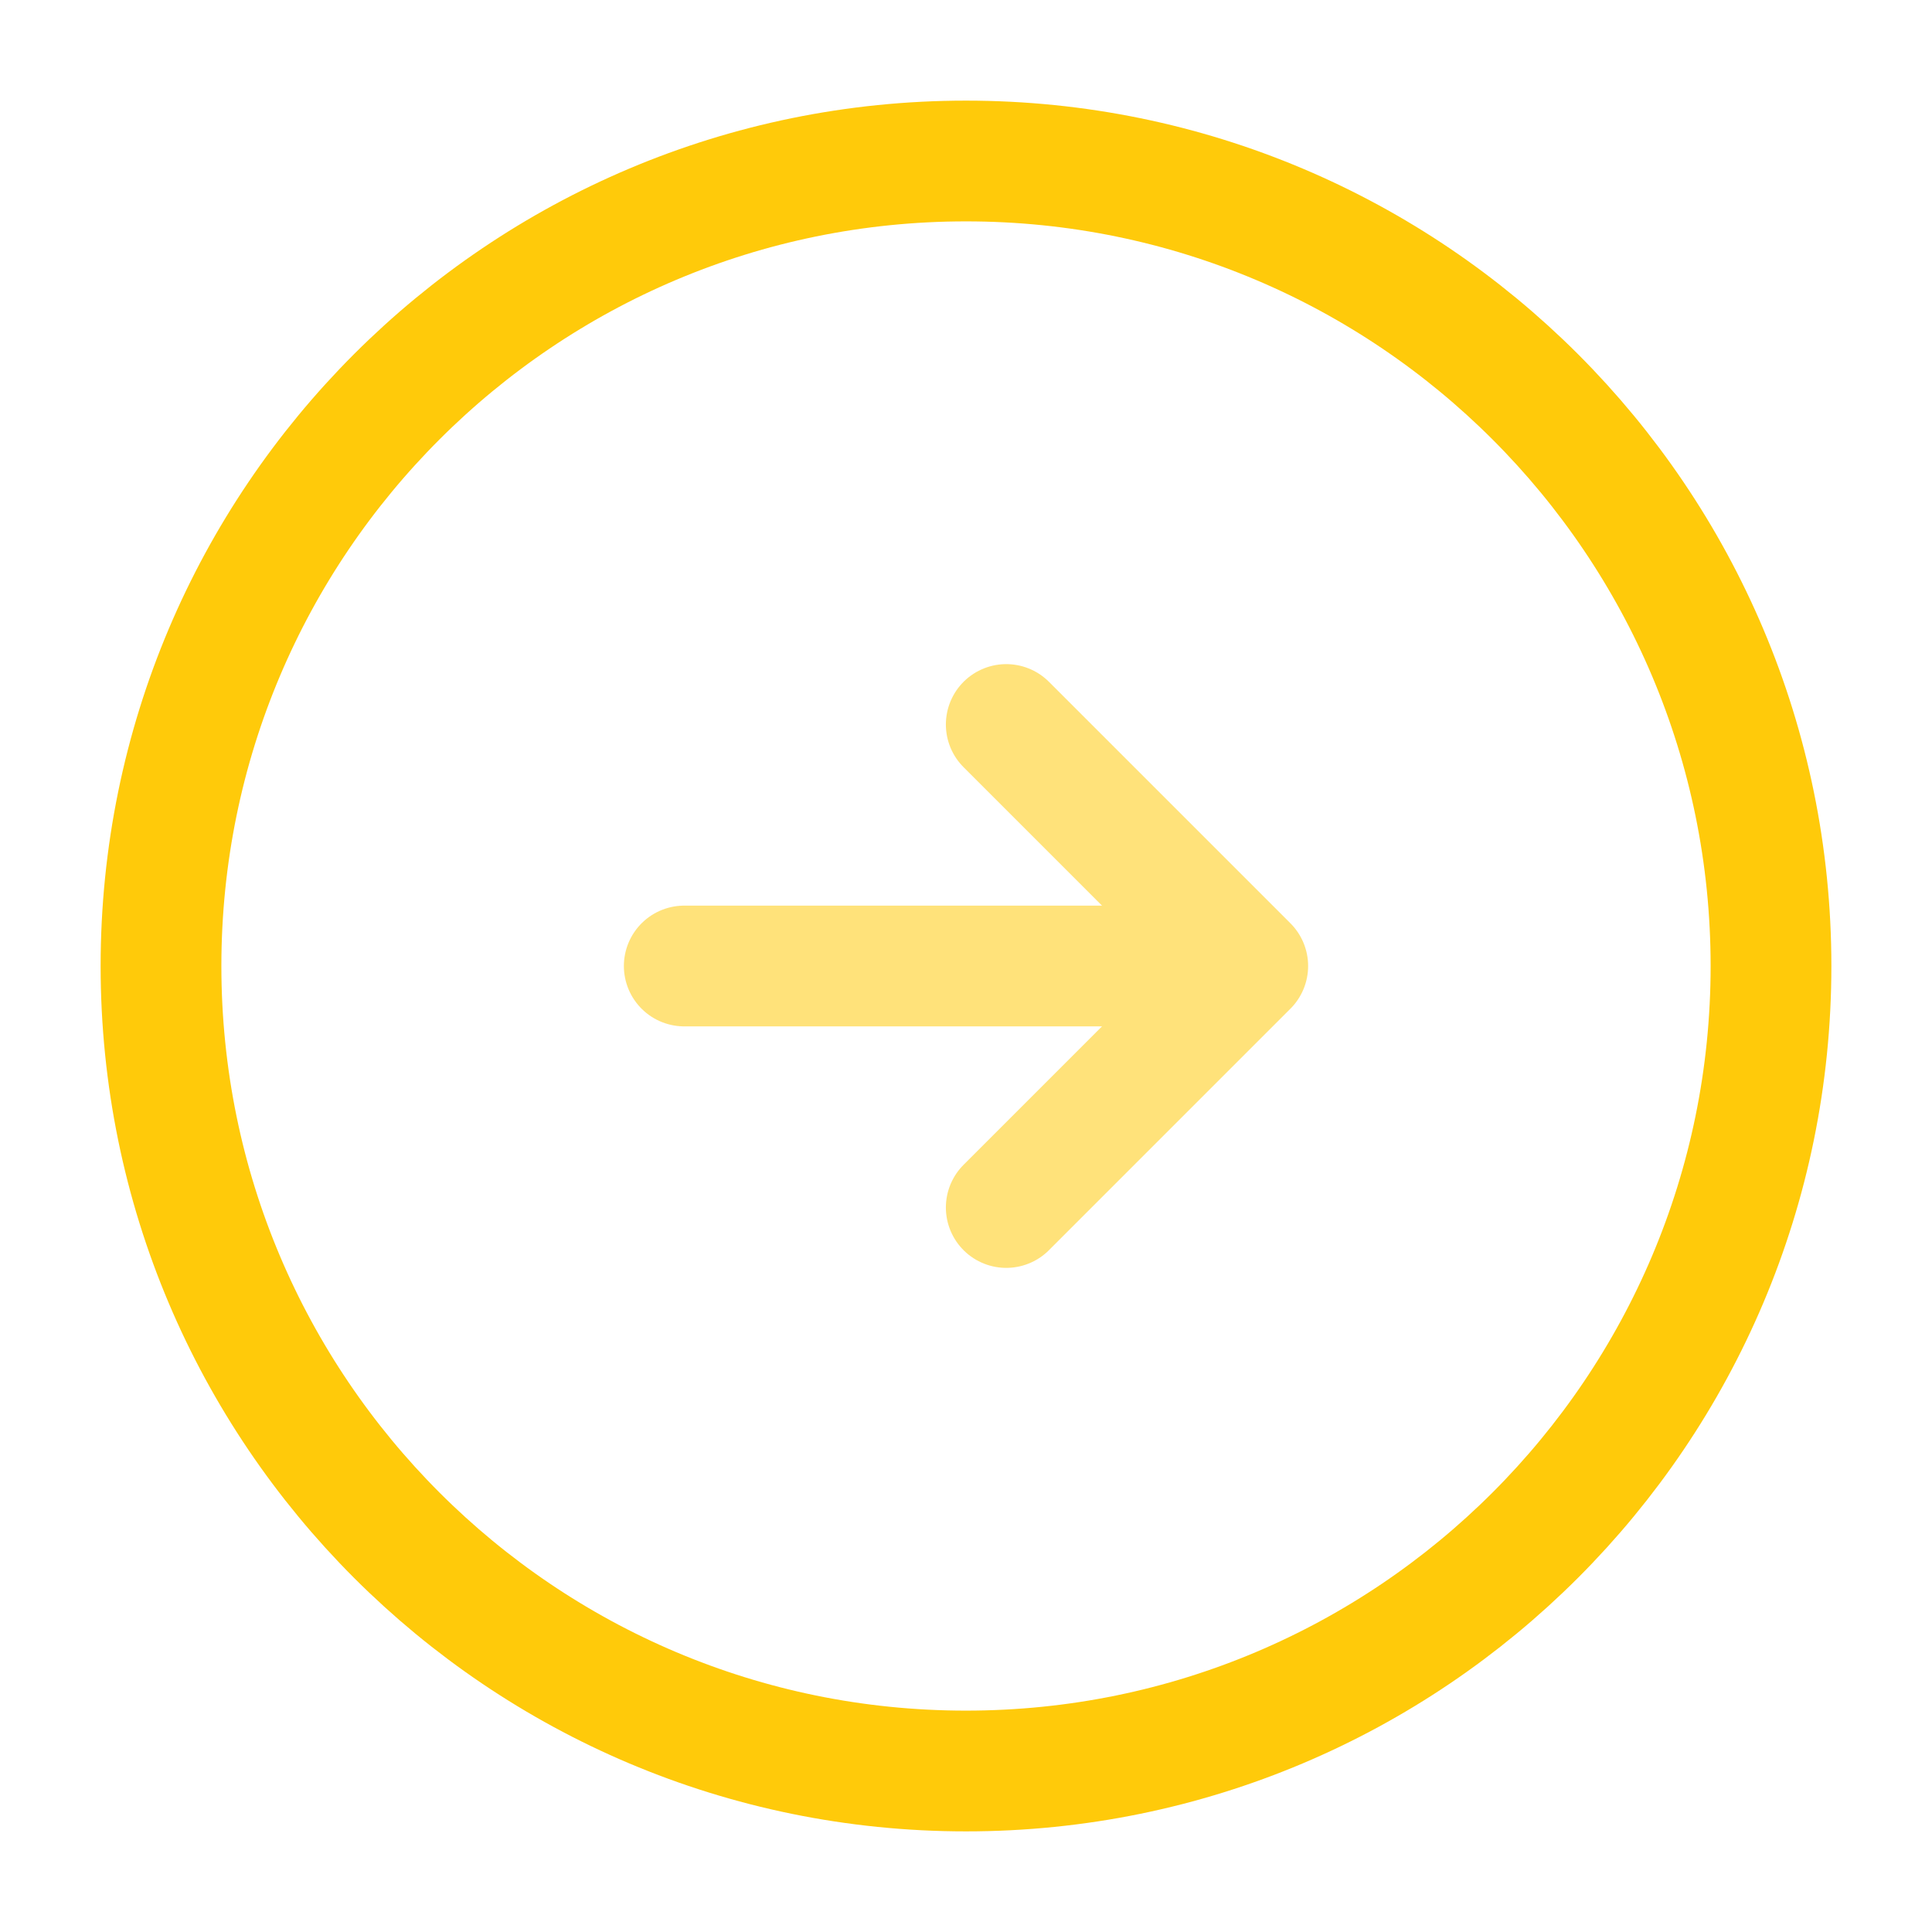
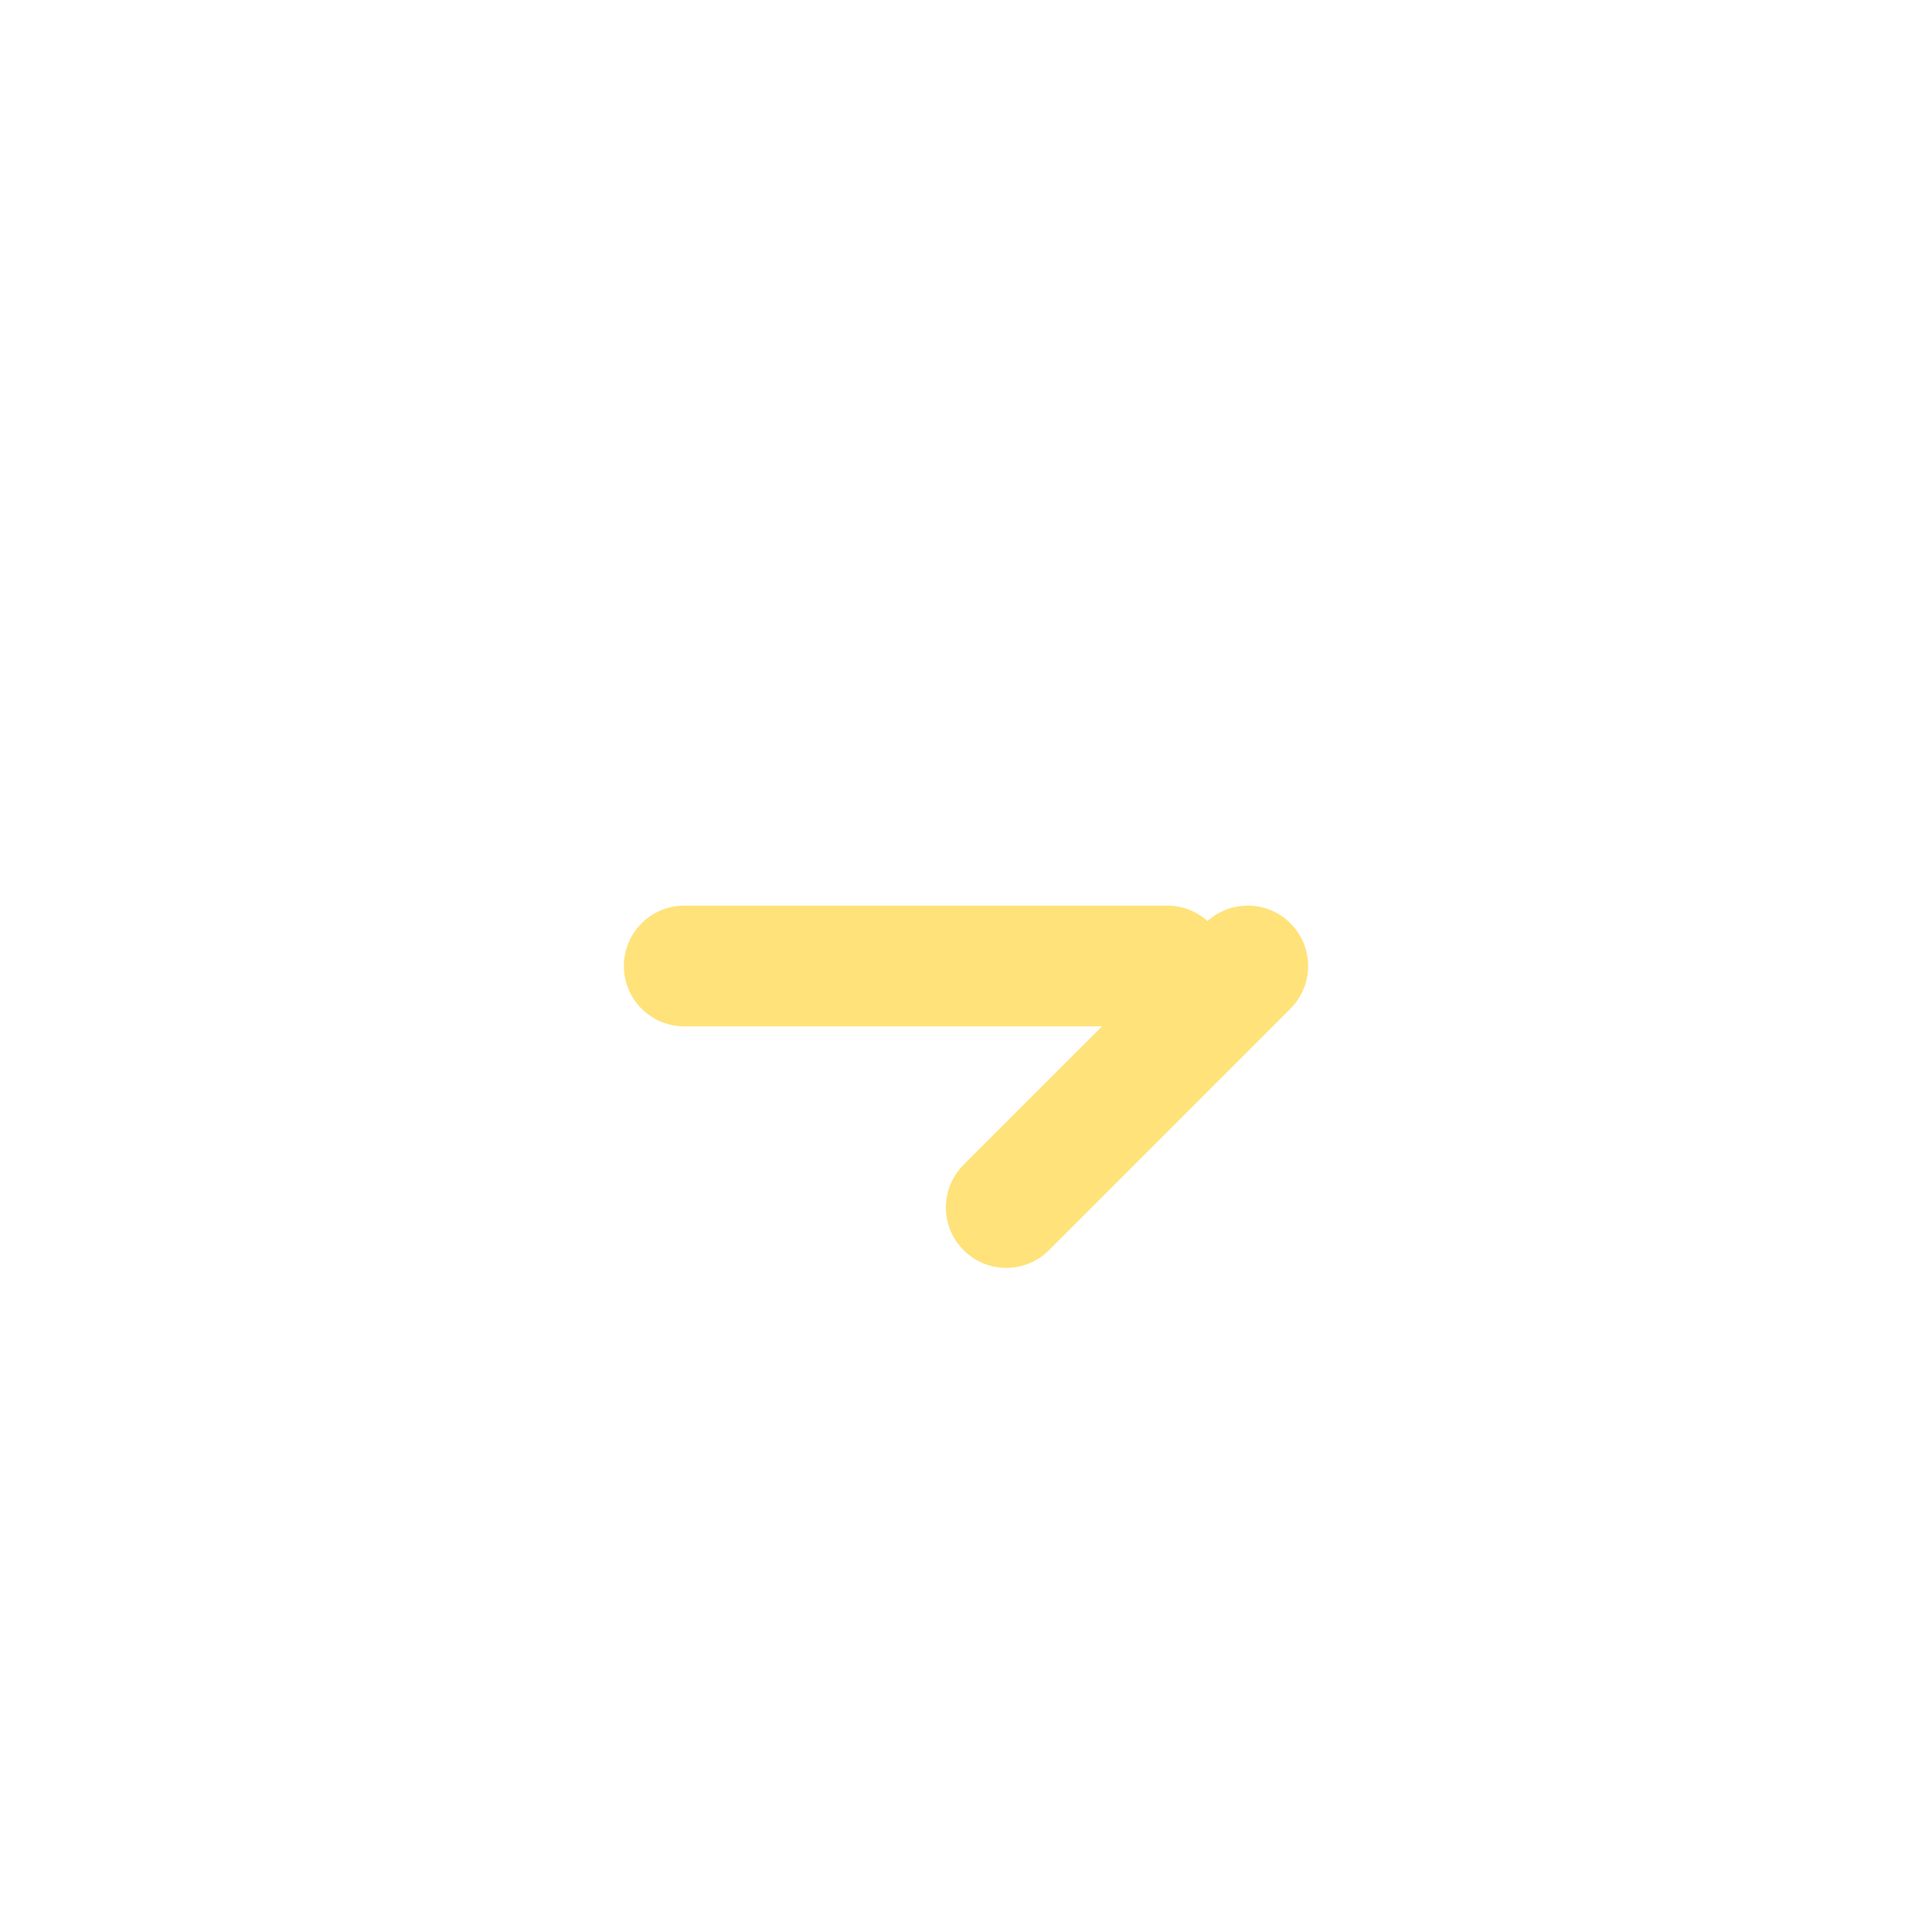
<svg xmlns="http://www.w3.org/2000/svg" width="800px" height="800px" viewBox="0 0 24 24" fill="none">
  <g id="SVGRepo_bgCarrier" stroke-width="0" />
  <g id="SVGRepo_tracerCarrier" stroke-linecap="round" stroke-linejoin="round" />
  <g id="SVGRepo_iconCarrier">
-     <path d="M12 22C17.523 22 22 17.523 22 12C22 6.477 17.523 2 12 2C6.477 2 2 6.477 2 12C2 17.523 6.477 22 12 22Z" stroke="#ffca0a" stroke-width="1.5" stroke-linecap="round" stroke-linejoin="round" />
    <g opacity="0.54">
      <path d="M8.5 12H14.5" stroke="#ffca0a" stroke-width="1.5" stroke-linecap="round" stroke-linejoin="round" />
-       <path d="M12.5 15L15.5 12L12.5 9" stroke="#ffca0a" stroke-width="1.5" stroke-linecap="round" stroke-linejoin="round" />
+       <path d="M12.5 15L15.5 12" stroke="#ffca0a" stroke-width="1.5" stroke-linecap="round" stroke-linejoin="round" />
    </g>
  </g>
</svg>